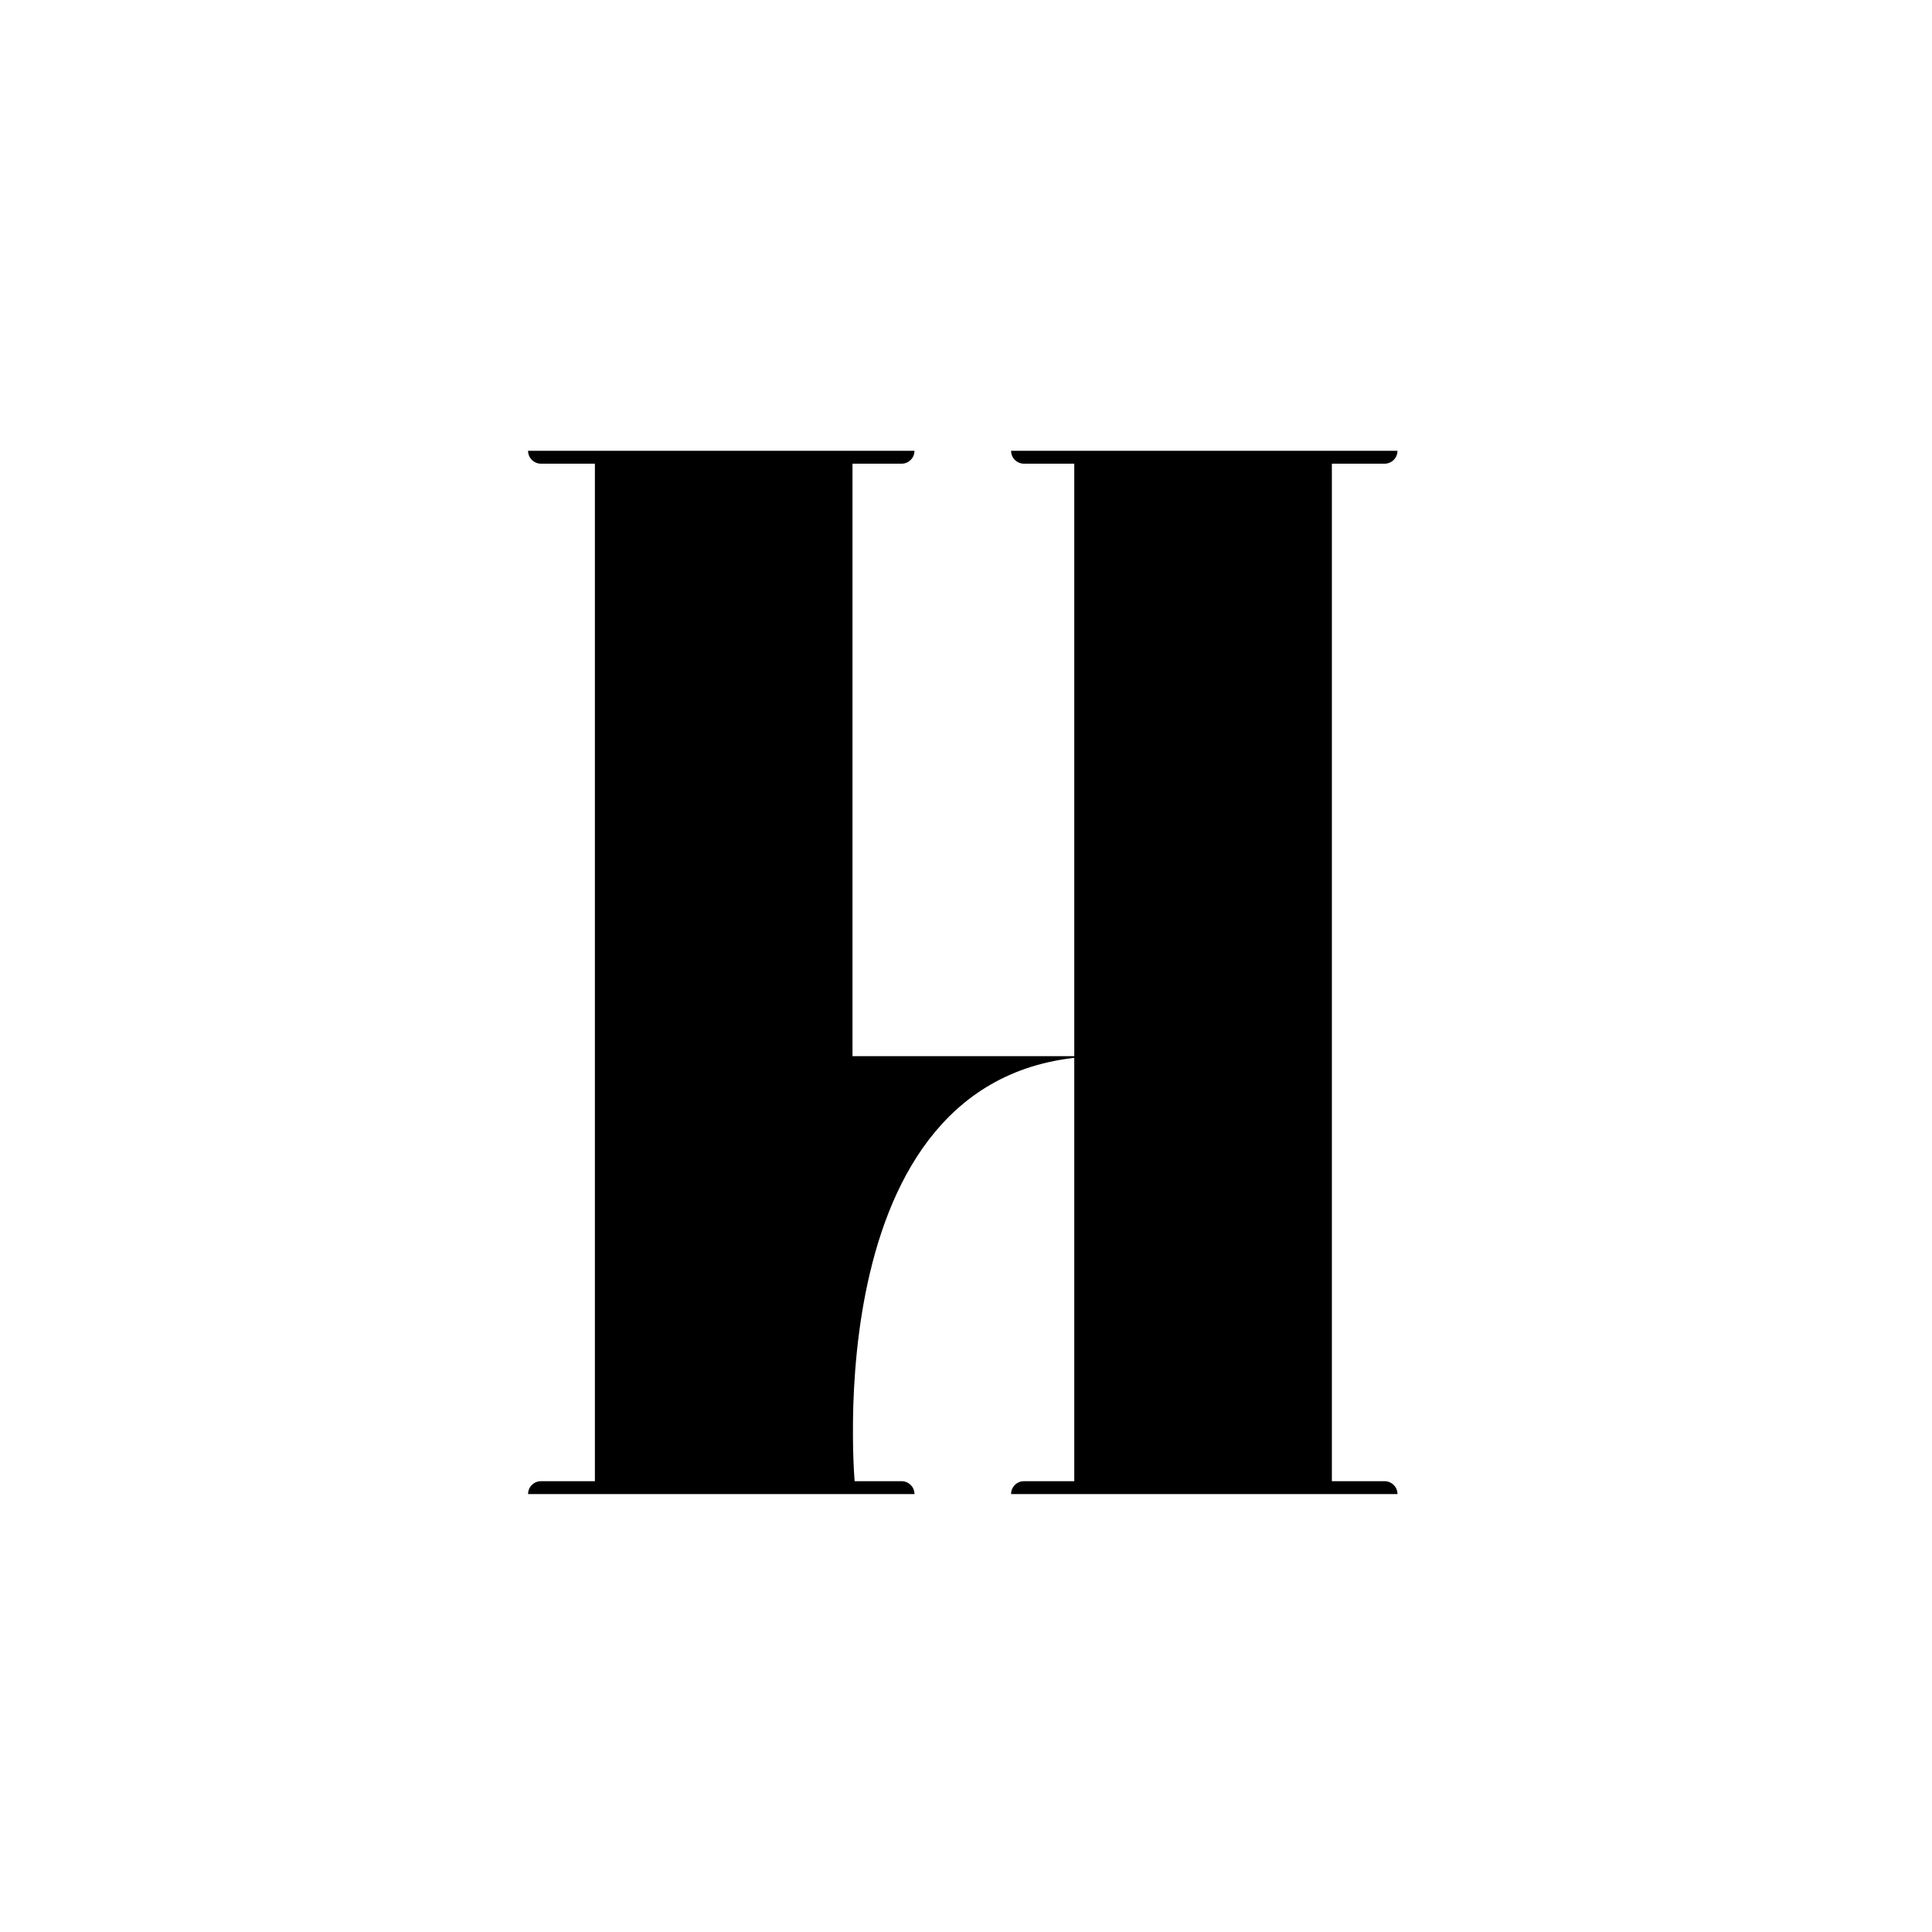
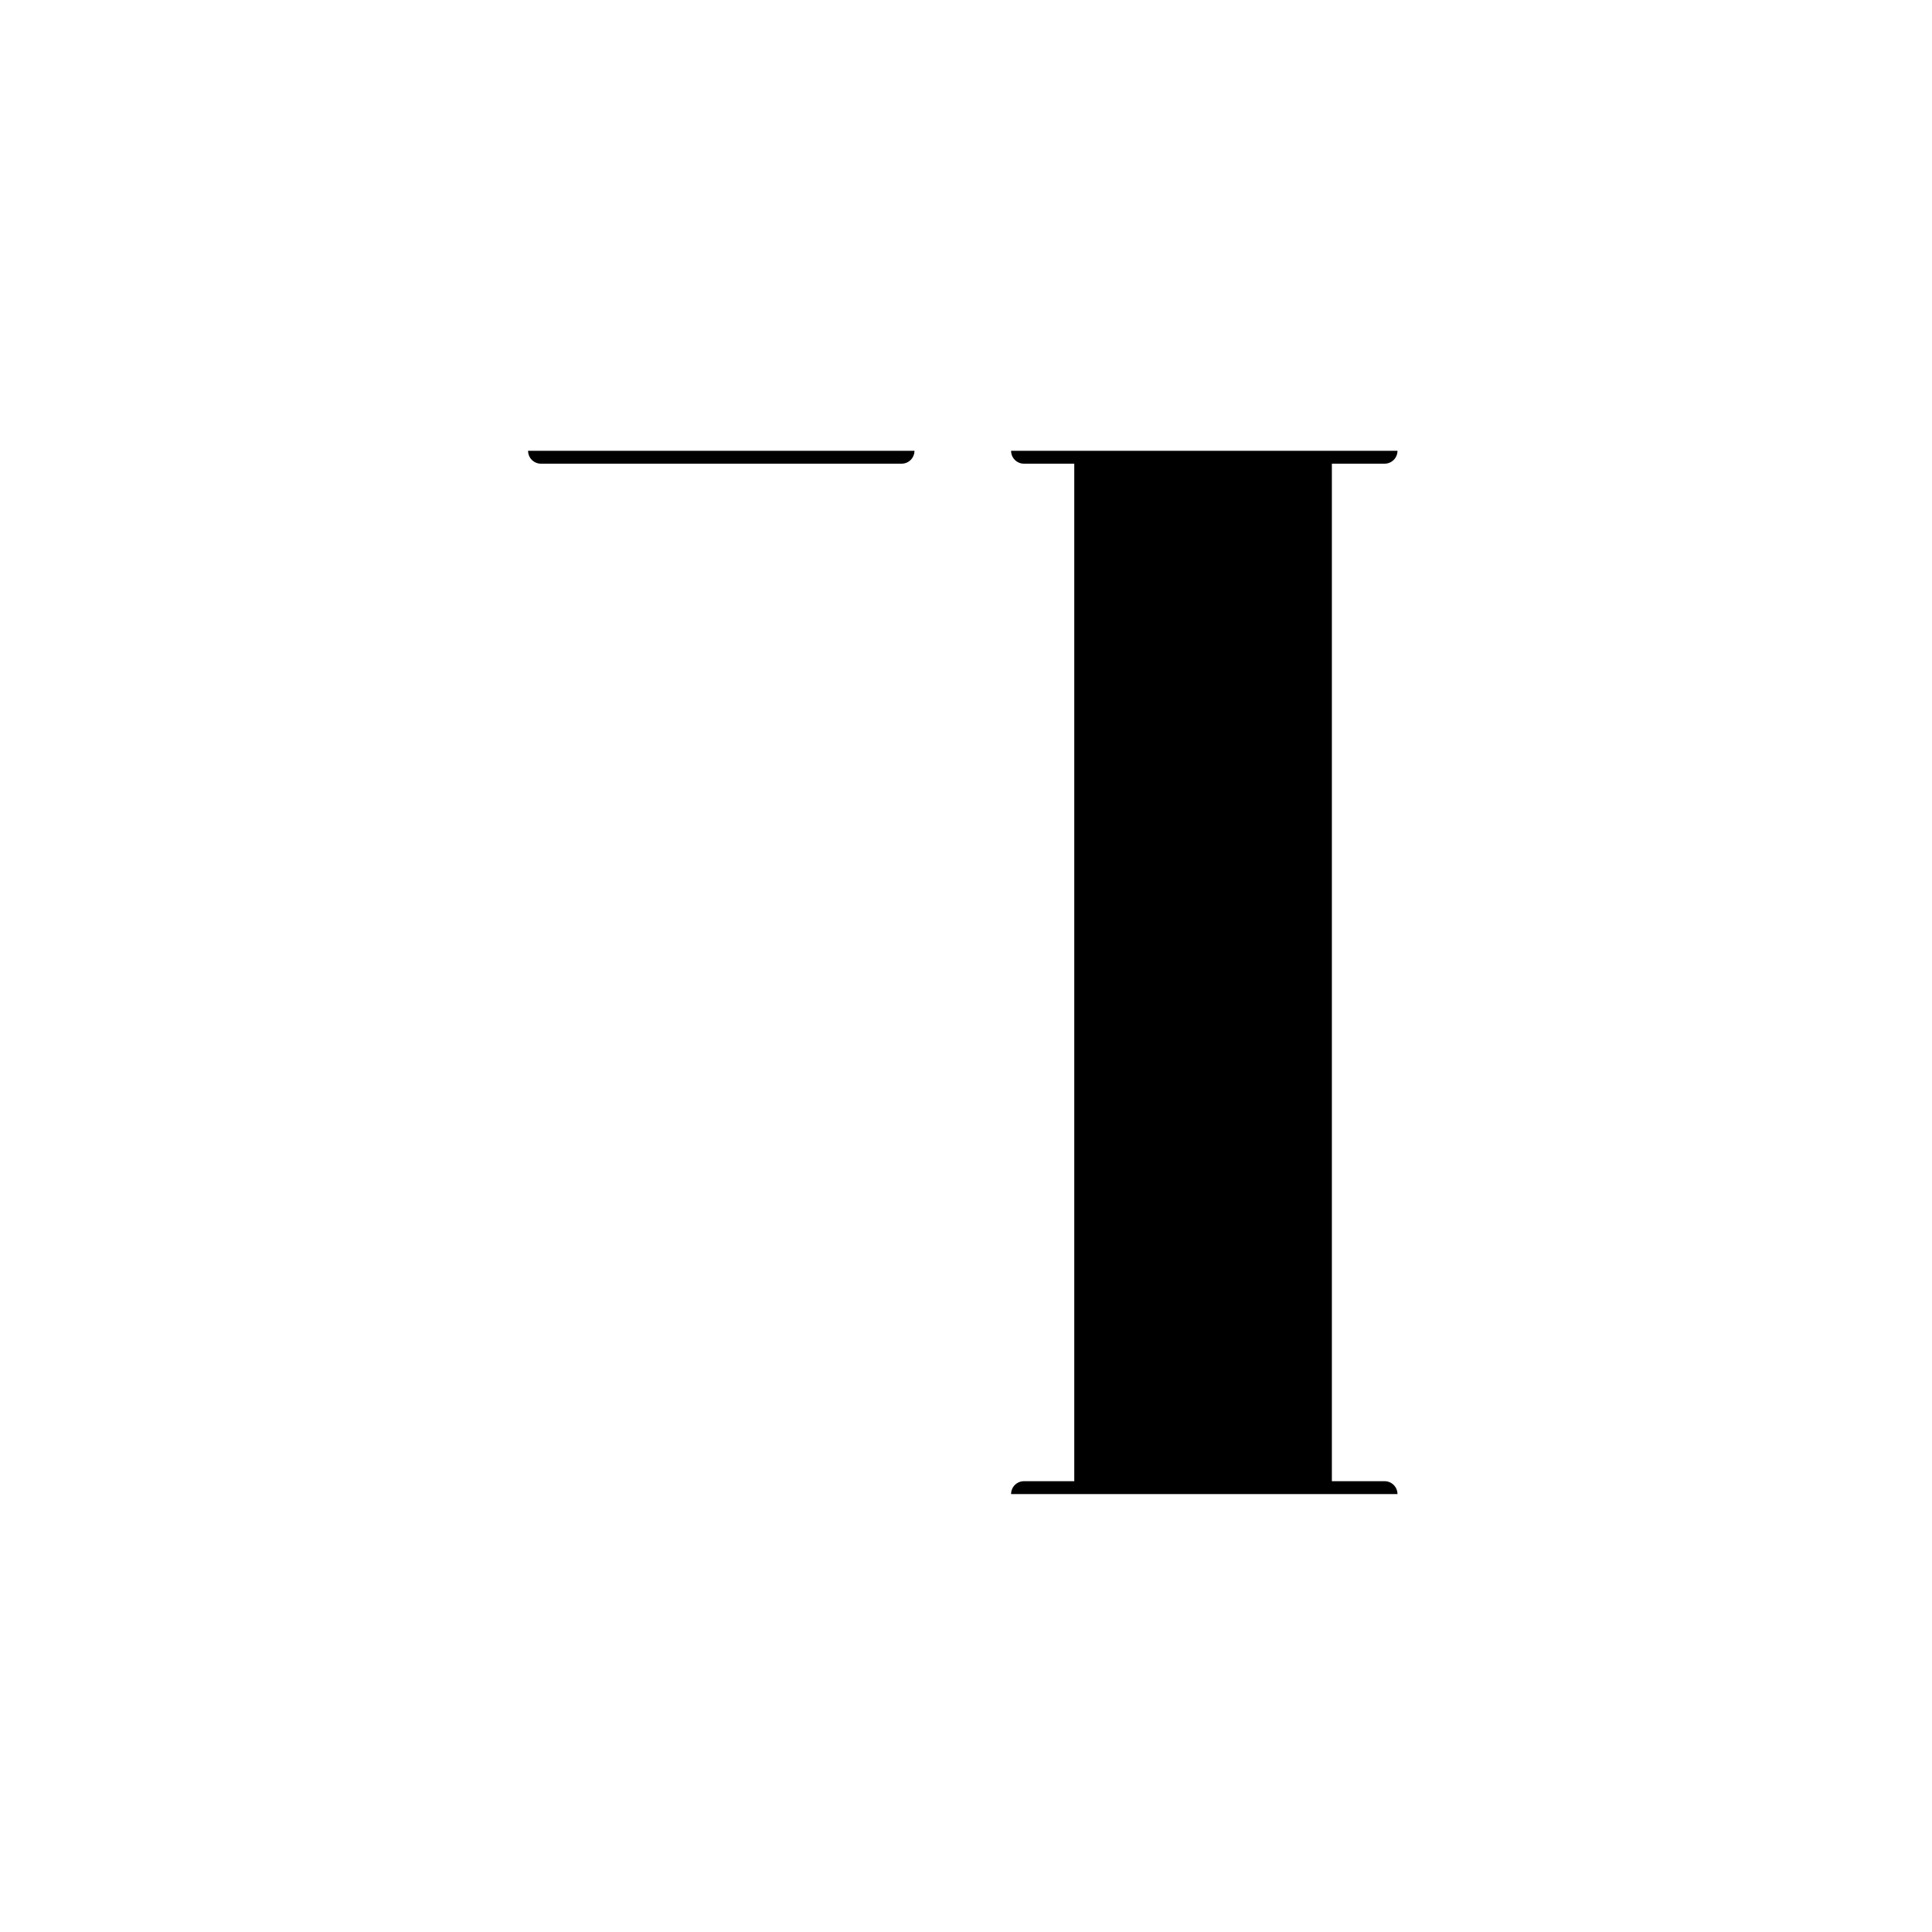
<svg xmlns="http://www.w3.org/2000/svg" width="300" height="300" viewBox="0 0 300 300" fill="none">
  <rect width="300" height="300" fill="white" />
-   <path d="M92.375 71.199H132.375V231.199H92.375V71.199Z" fill="black" />
  <path d="M166.812 71.199H206.812V231.199H166.812V71.199Z" fill="black" />
-   <path d="M132.798 231.2L94 164C94 164 217.195 164 171.596 164C125.997 164 132.798 231.2 132.798 231.2Z" fill="black" />
  <path d="M159 72C157.895 72 157 71.105 157 70V70H217V70C217 71.105 216.105 72 215 72H159Z" fill="black" />
-   <path d="M140 230C141.105 230 142 230.895 142 232V232H82V232C82 230.895 82.895 230 84 230H140Z" fill="black" />
  <path d="M215 230C216.105 230 217 230.895 217 232V232H157V232C157 230.895 157.895 230 159 230H215Z" fill="black" />
  <path d="M84 72C82.895 72 82 71.105 82 70V70H142V70C142 71.105 141.105 72 140 72H84Z" fill="black" />
</svg>